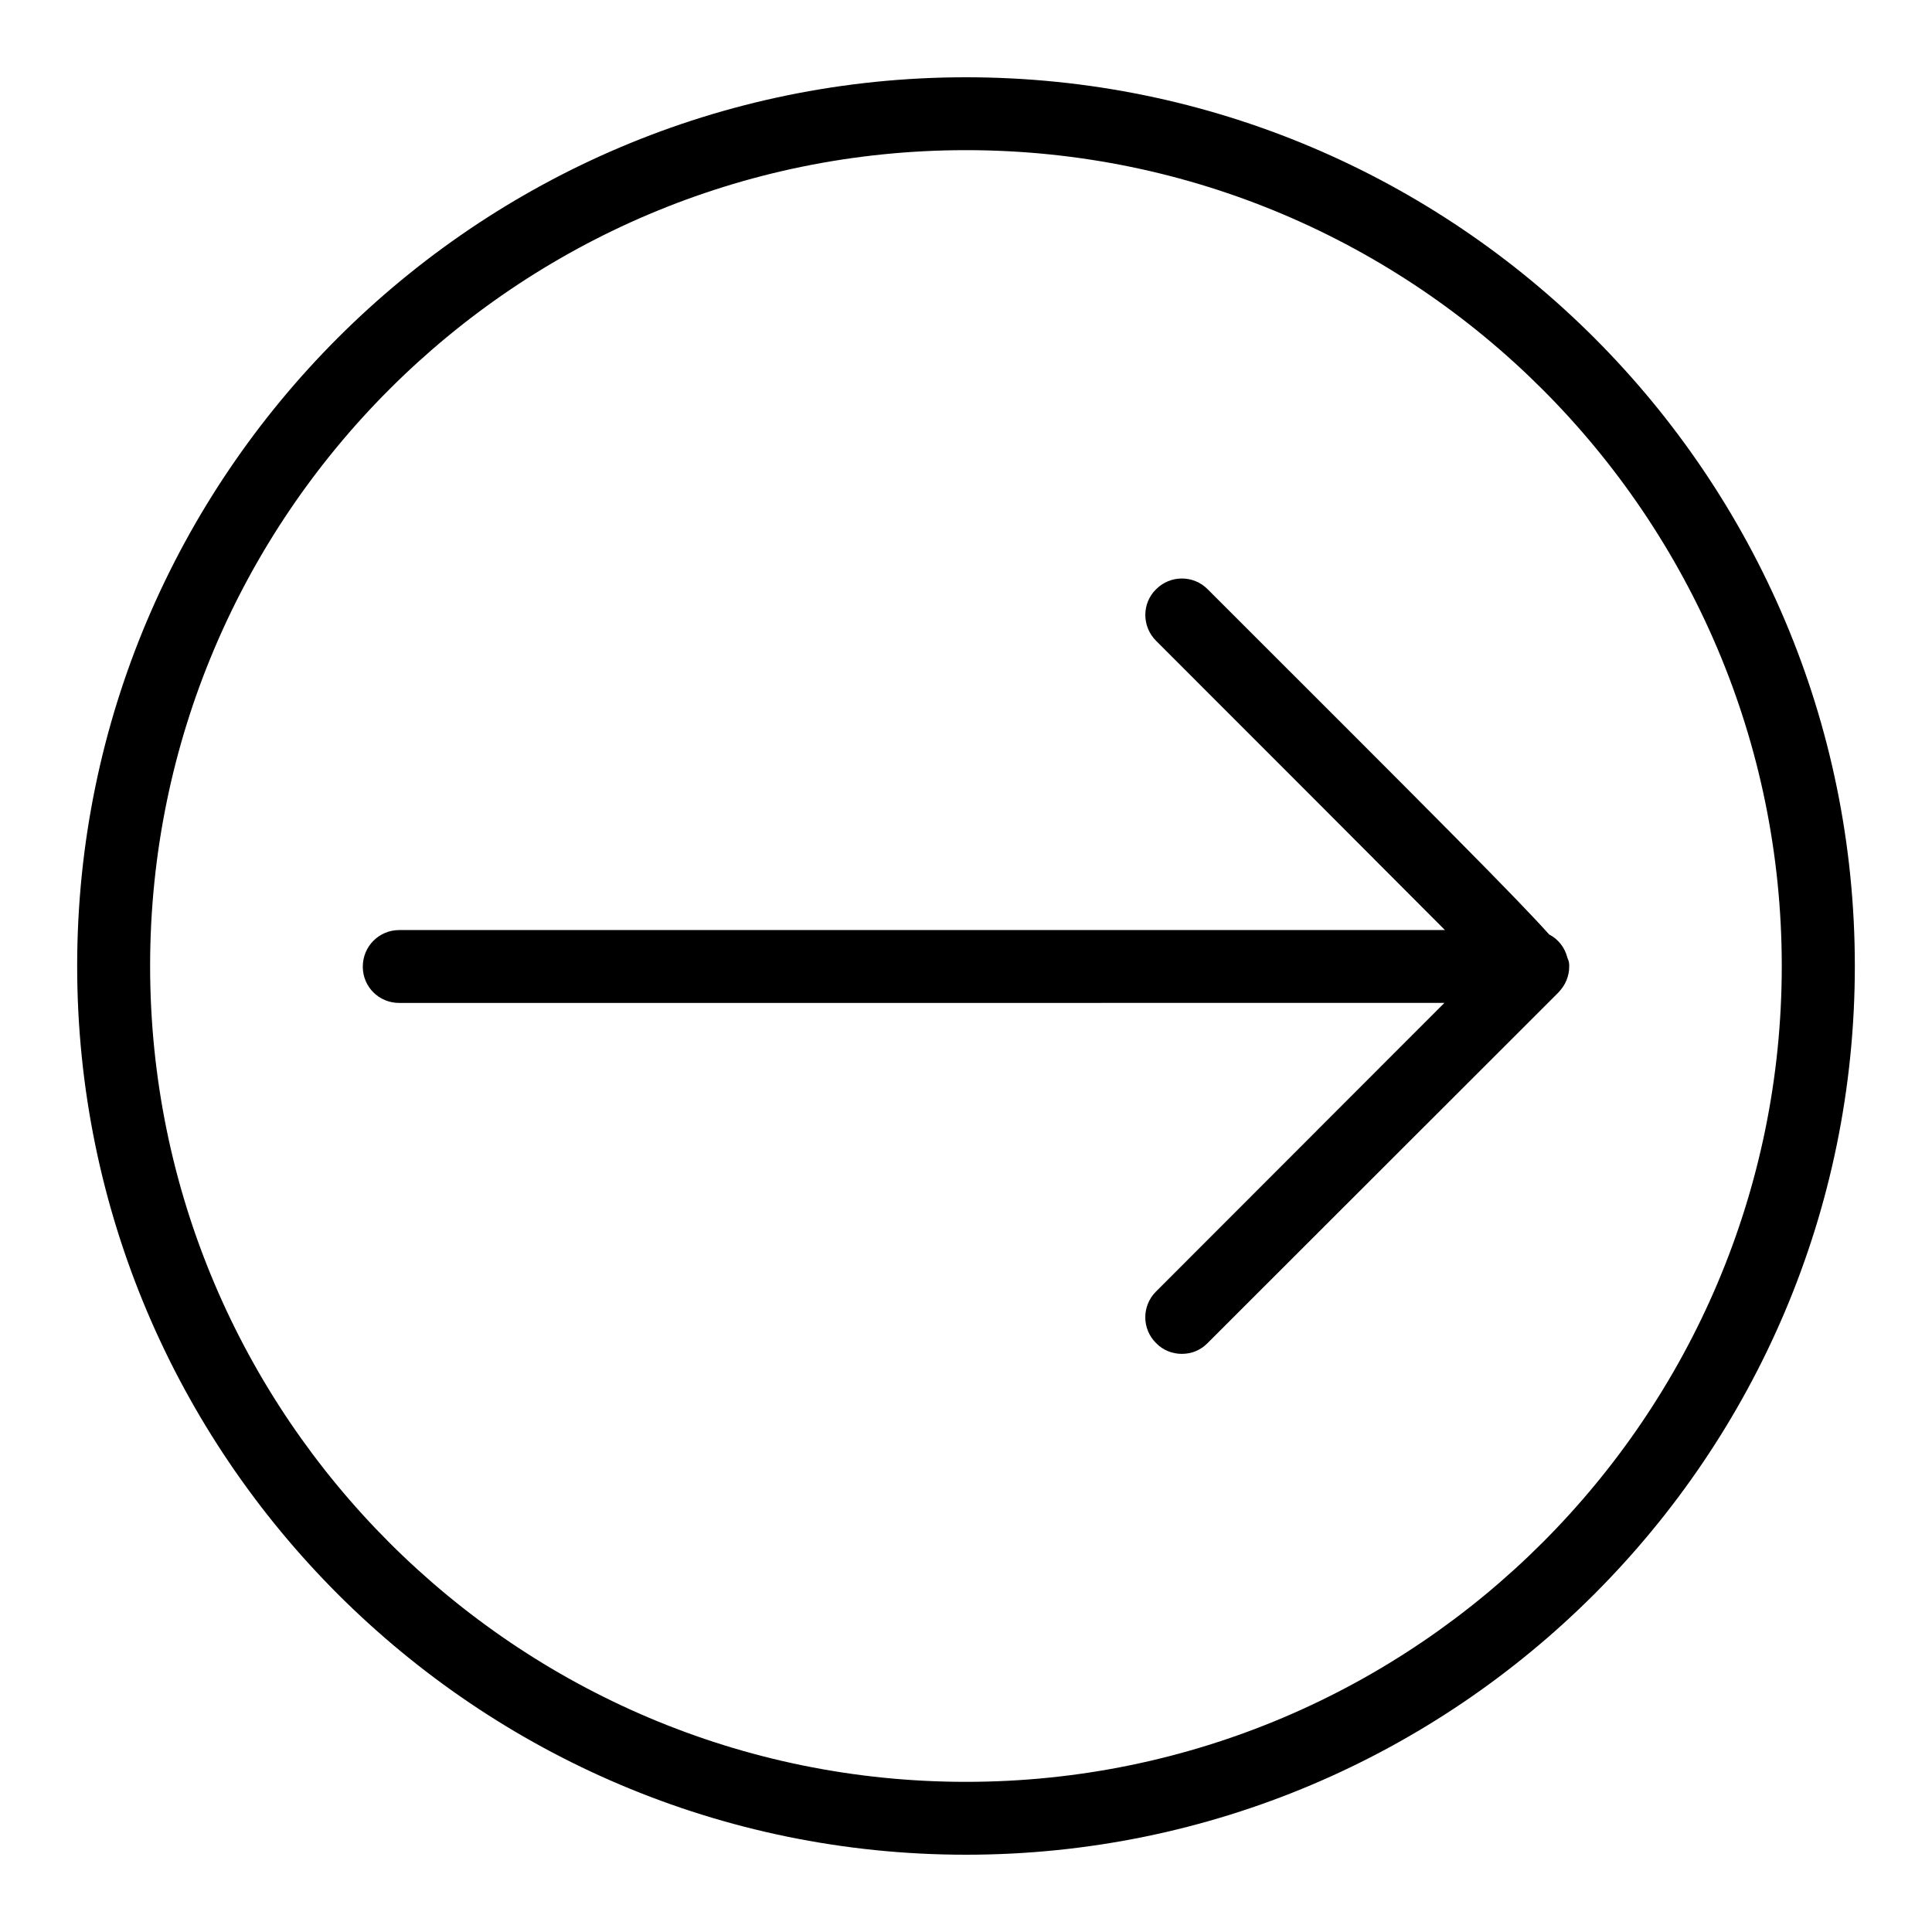
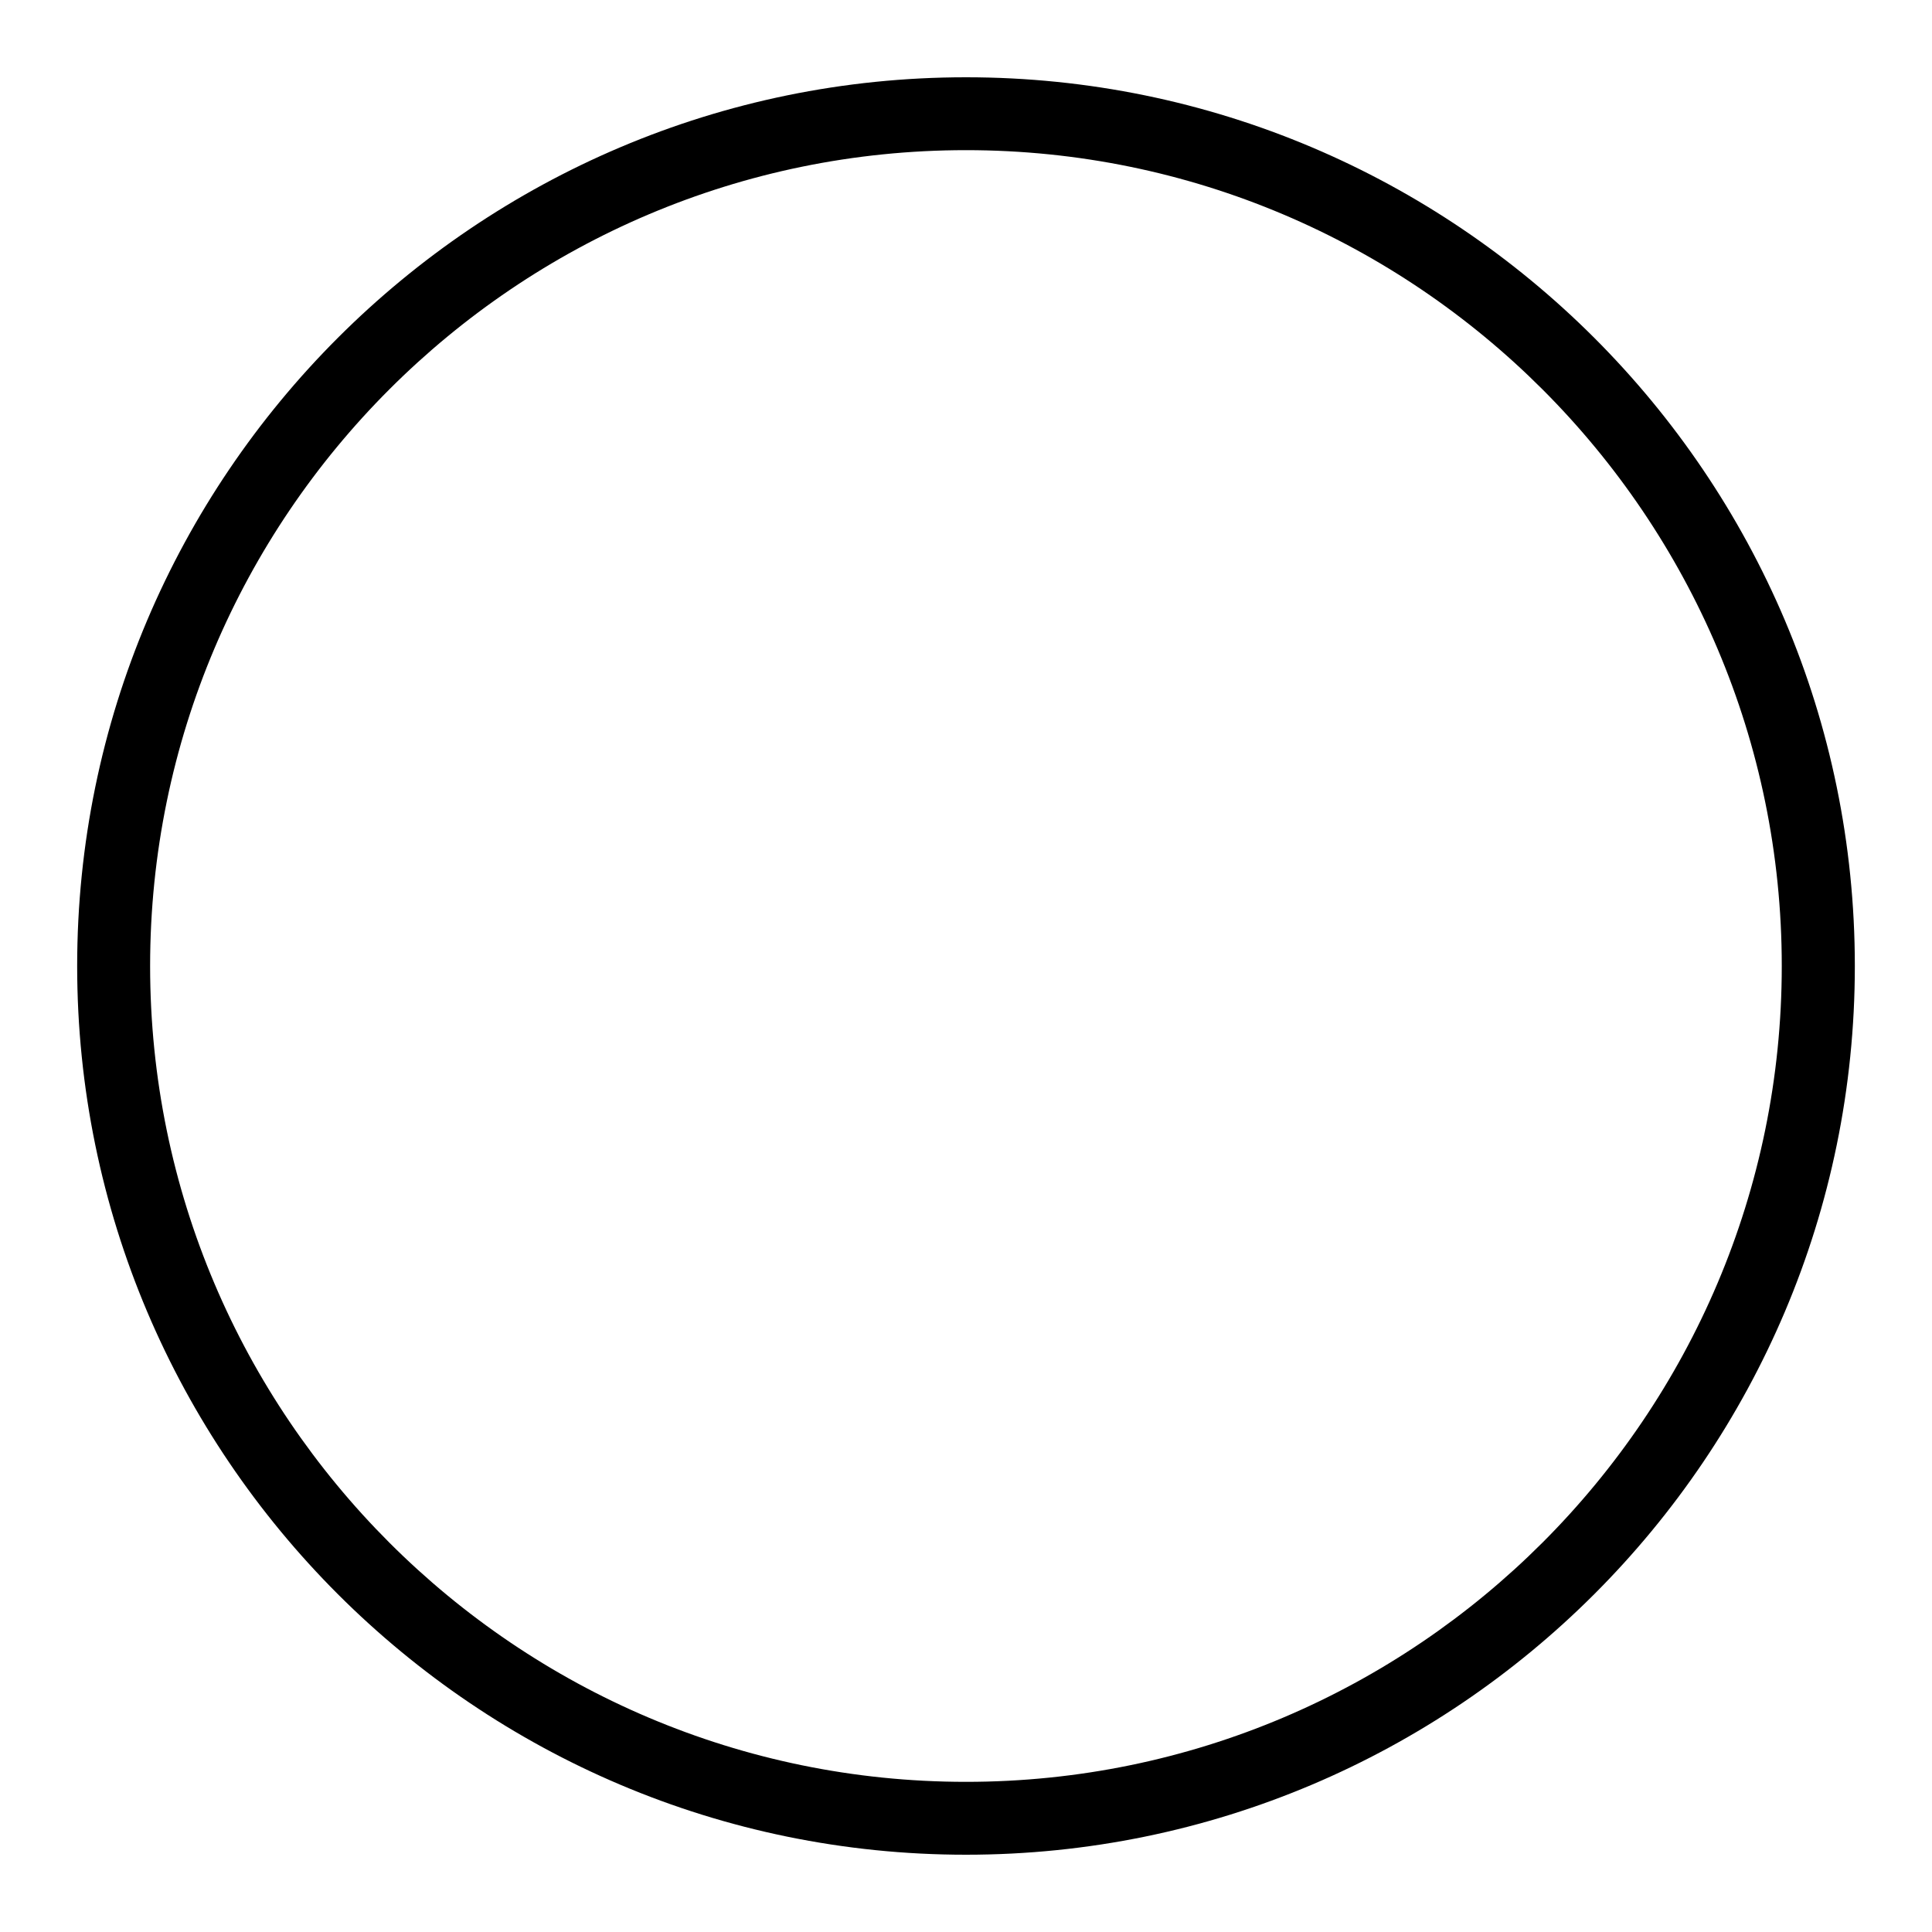
<svg xmlns="http://www.w3.org/2000/svg" id="Capa_1" data-name="Capa 1" viewBox="0 0 500 500">
  <defs>
    <style>
      .cls-1 {
        fill: #000;
        stroke-width: 0px;
      }
    </style>
  </defs>
-   <path class="cls-1" d="M373.81,259.55l-74.63,74.69c-3.71,3.71-3.71,9.64,0,13.34,1.83,1.89,4.24,2.8,6.69,2.8s4.83-.91,6.66-2.8l90.81-90.75c.84-.91,1.55-1.89,2.03-3.05.49-1.15.74-2.39.74-3.62,0-.74,0-1.32-.45-2.22-.64-2.63-2.31-4.86-4.73-6.09-8.39-9.39-30.43-31.46-88.39-89.35-3.67-3.71-9.65-3.71-13.35,0-3.71,3.62-3.71,9.64,0,13.34,23.83,23.8,55.87,55.92,74.76,74.86H103.31c-5.2,0-9.42,4.2-9.42,9.47s4.22,9.39,9.42,9.39" />
  <path class="cls-1" d="M250,480c126.83,0,230.03-103.1,230.03-230S376.83,20,250,20,19.97,123.18,19.97,250s103.2,230,230.03,230M250,38.86c116.42,0,211.12,94.78,211.12,211.14s-94.7,211.14-211.12,211.14S38.85,366.44,38.85,250,133.58,38.86,250,38.86" />
</svg>